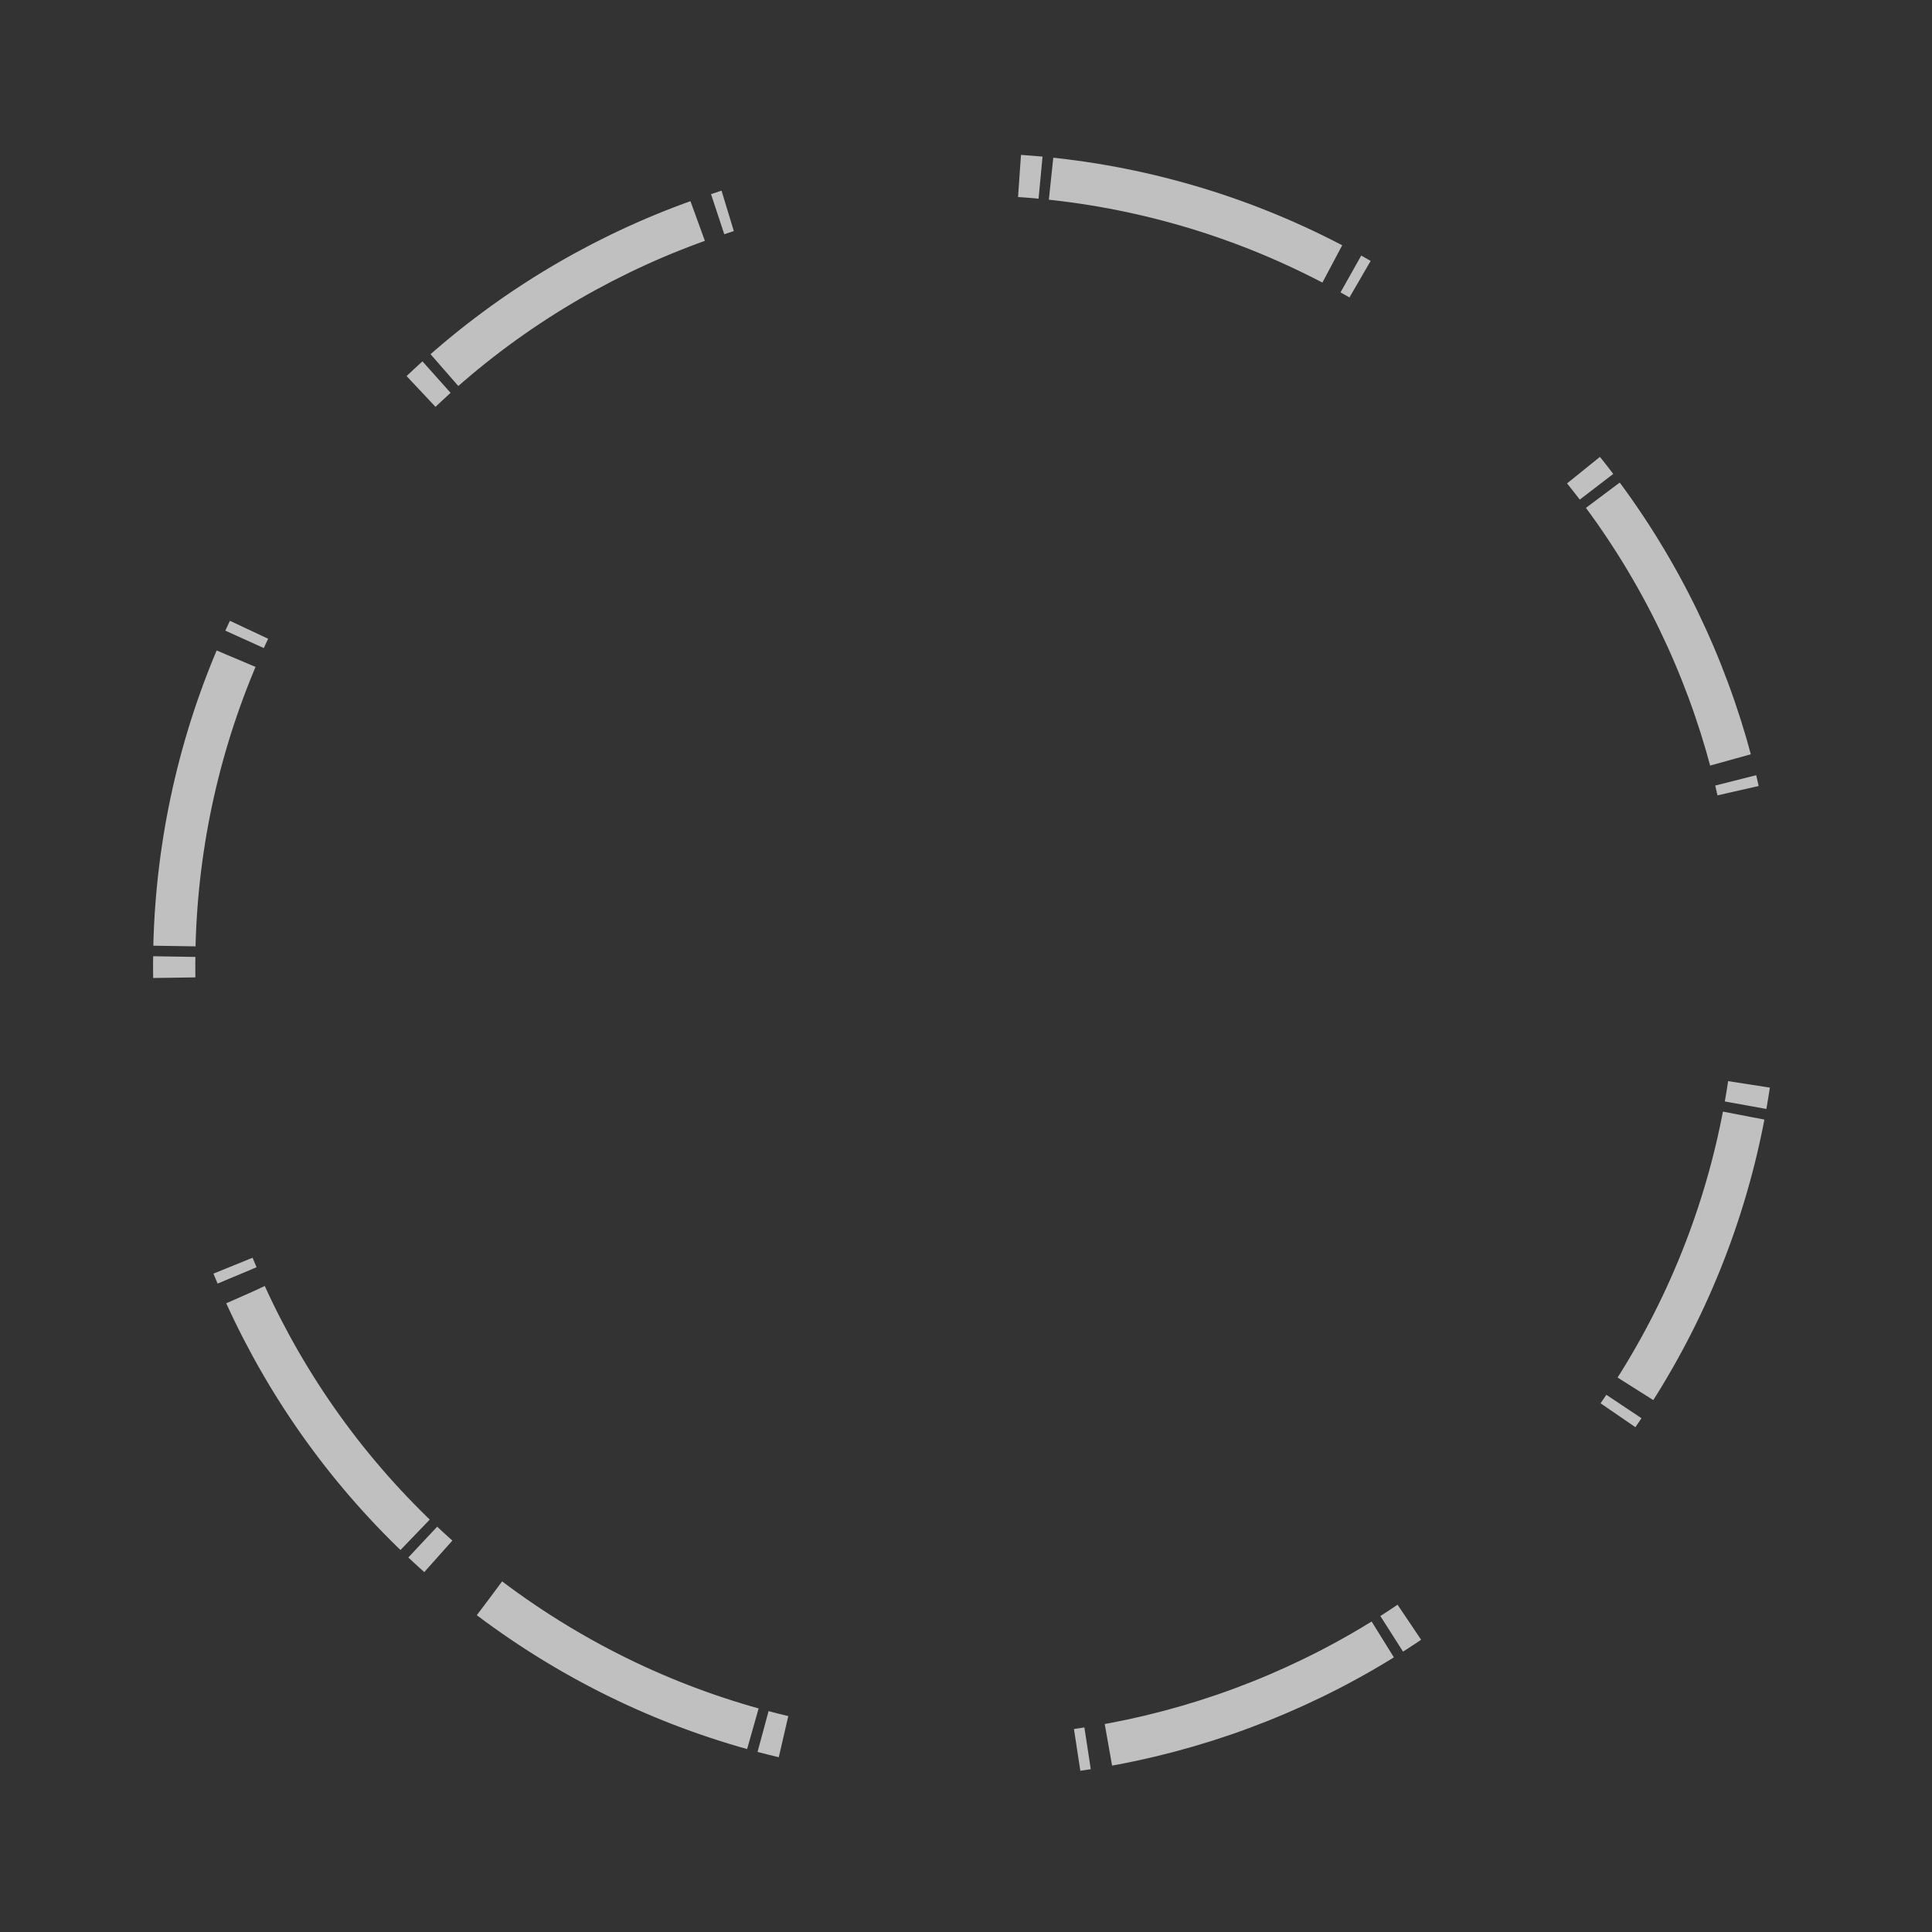
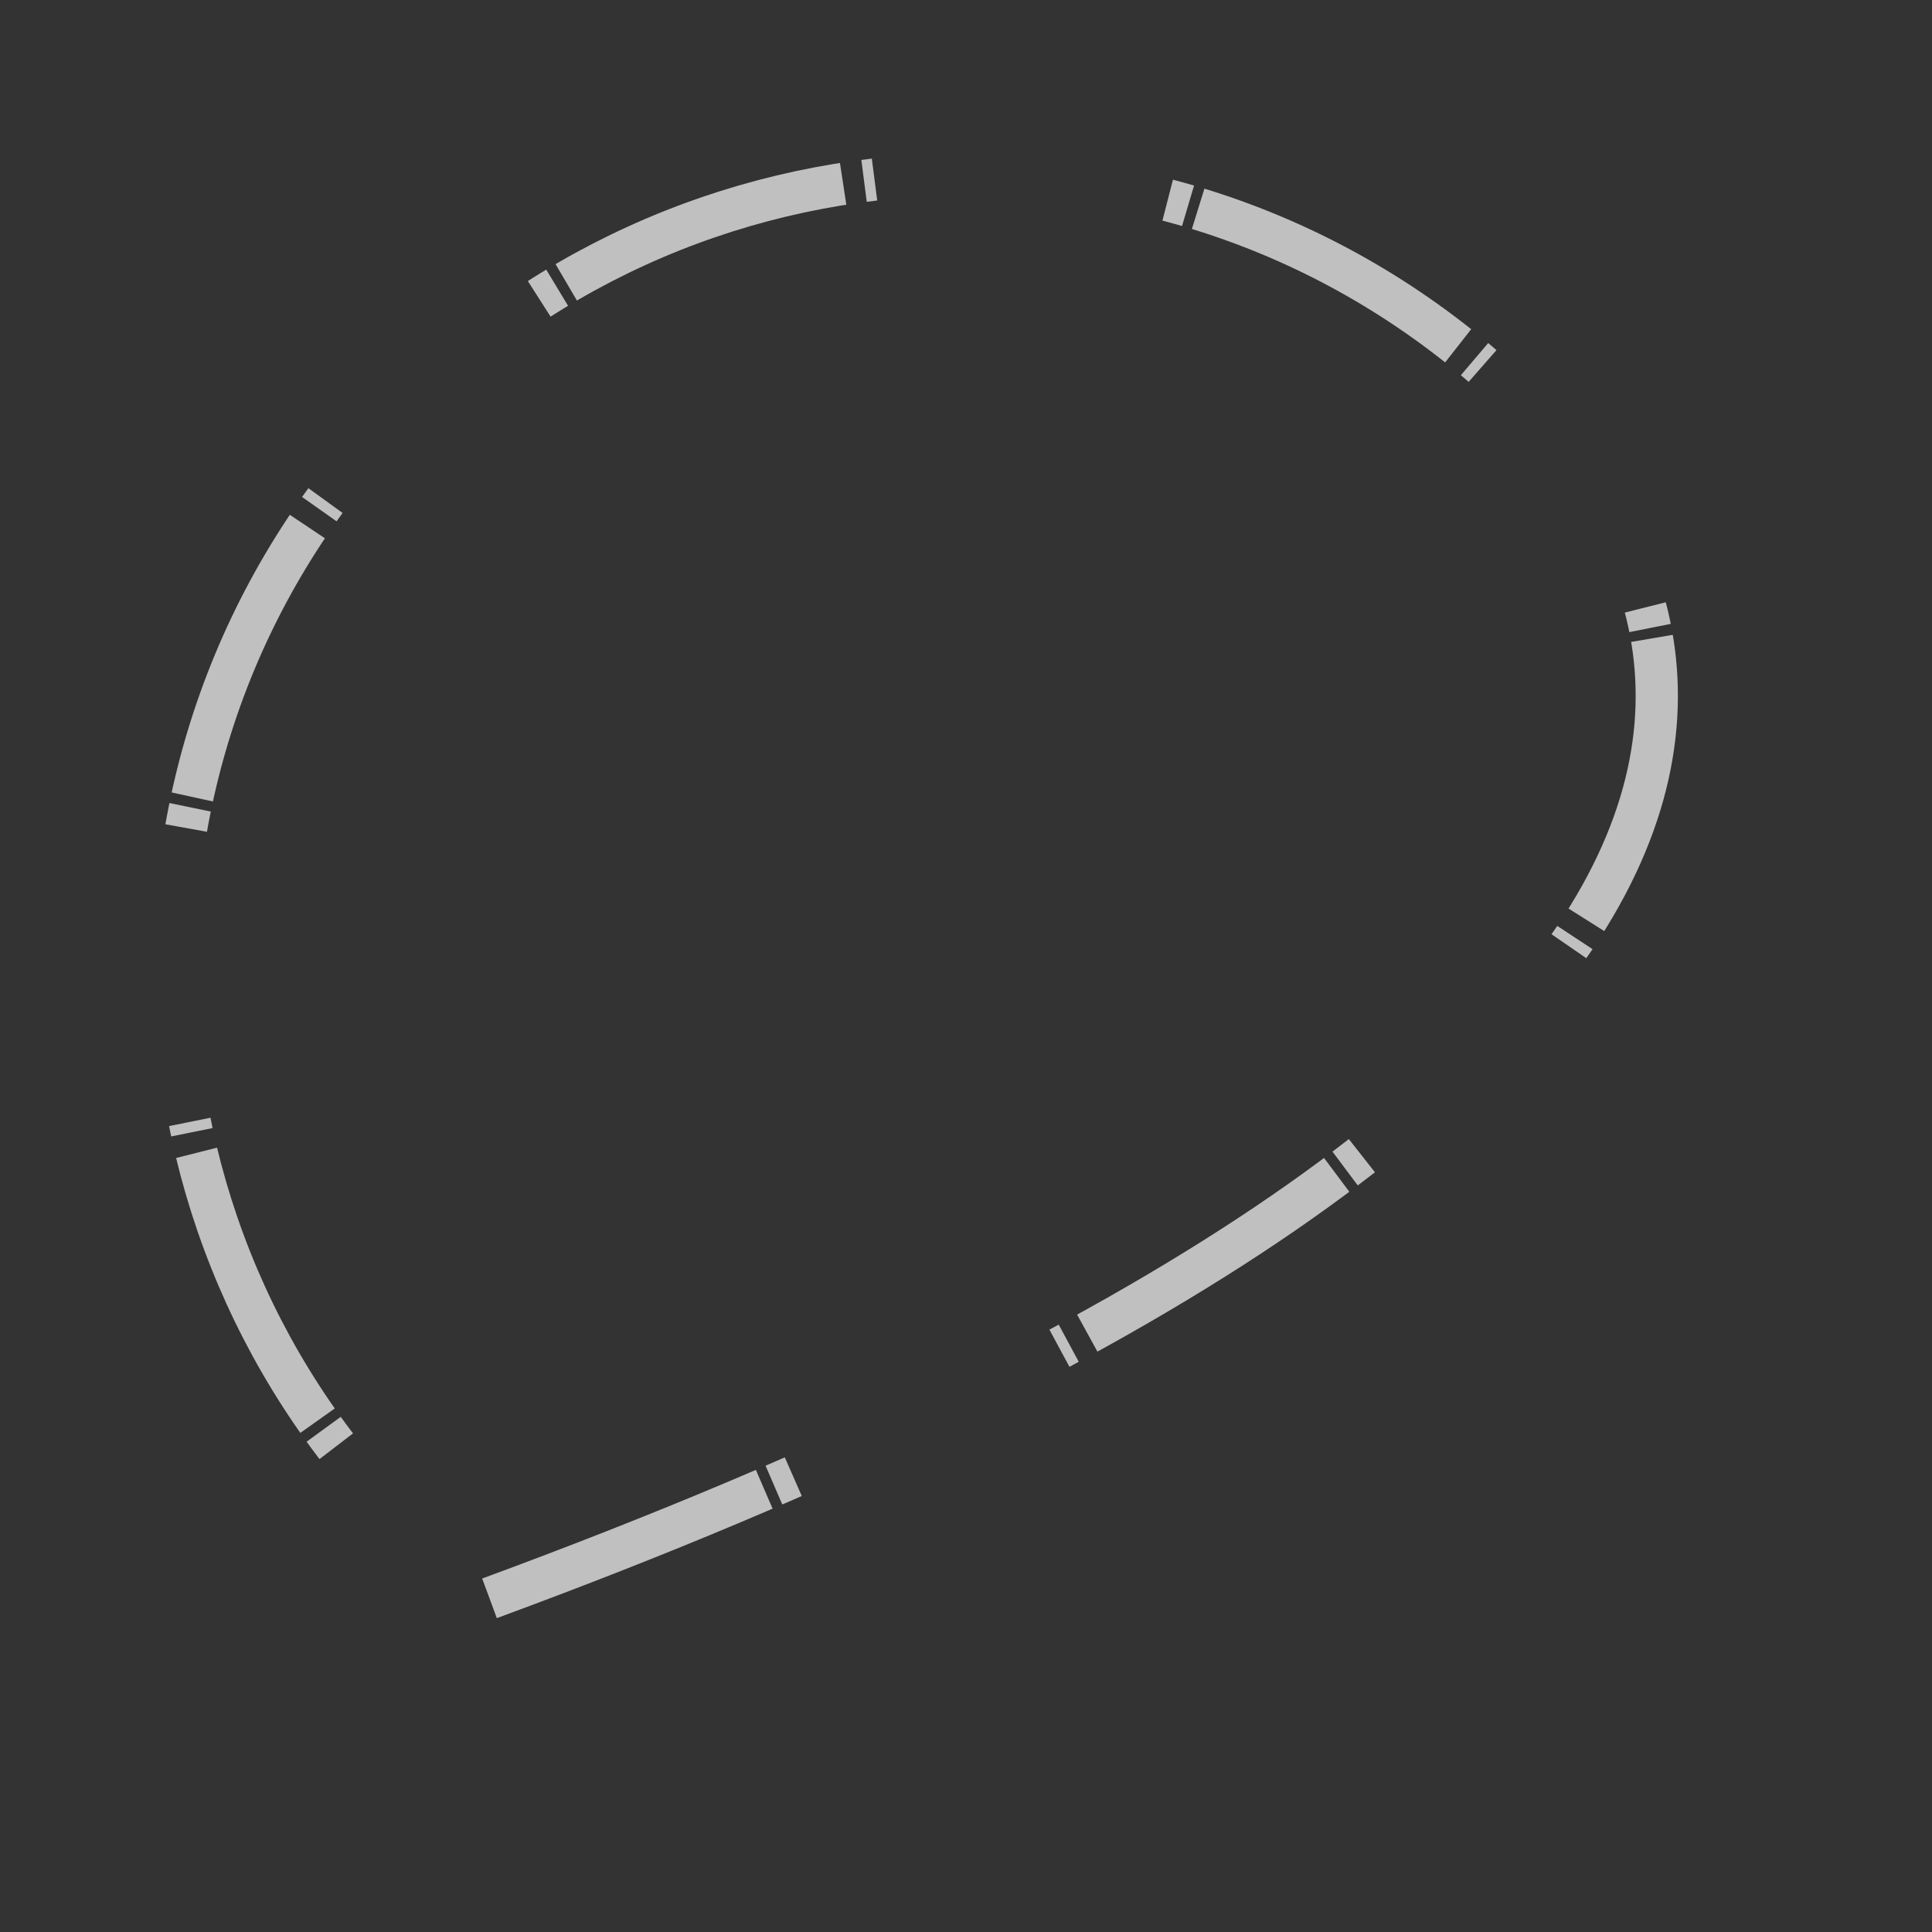
<svg xmlns="http://www.w3.org/2000/svg" height="366" viewBox="0 0 366 366" width="366" version="1.1" id="svg1">
  <rect x="0" y="0" width="366" height="366" fill="#333333" stroke="none" />
  <defs id="defs1" />
-   <path d="m 92.733,302.788 c 66.157,49.854 160.202,36.636 210.055,-29.52 C 352.642,207.11 339.424,113.065 273.268,63.212 207.11,13.358 113.065,26.576 63.212,92.732 13.358,158.89 26.576,252.935 92.732,302.788 Z" fill="none" opacity="0.688" stroke="#dda032" stroke-dasharray="56, 2, 4" stroke-width="8" id="path1" style="stroke:#ffffff;stroke-opacity:1" />
+   <path d="m 92.733,302.788 C 352.642,207.11 339.424,113.065 273.268,63.212 207.11,13.358 113.065,26.576 63.212,92.732 13.358,158.89 26.576,252.935 92.732,302.788 Z" fill="none" opacity="0.688" stroke="#dda032" stroke-dasharray="56, 2, 4" stroke-width="8" id="path1" style="stroke:#ffffff;stroke-opacity:1" />
</svg>